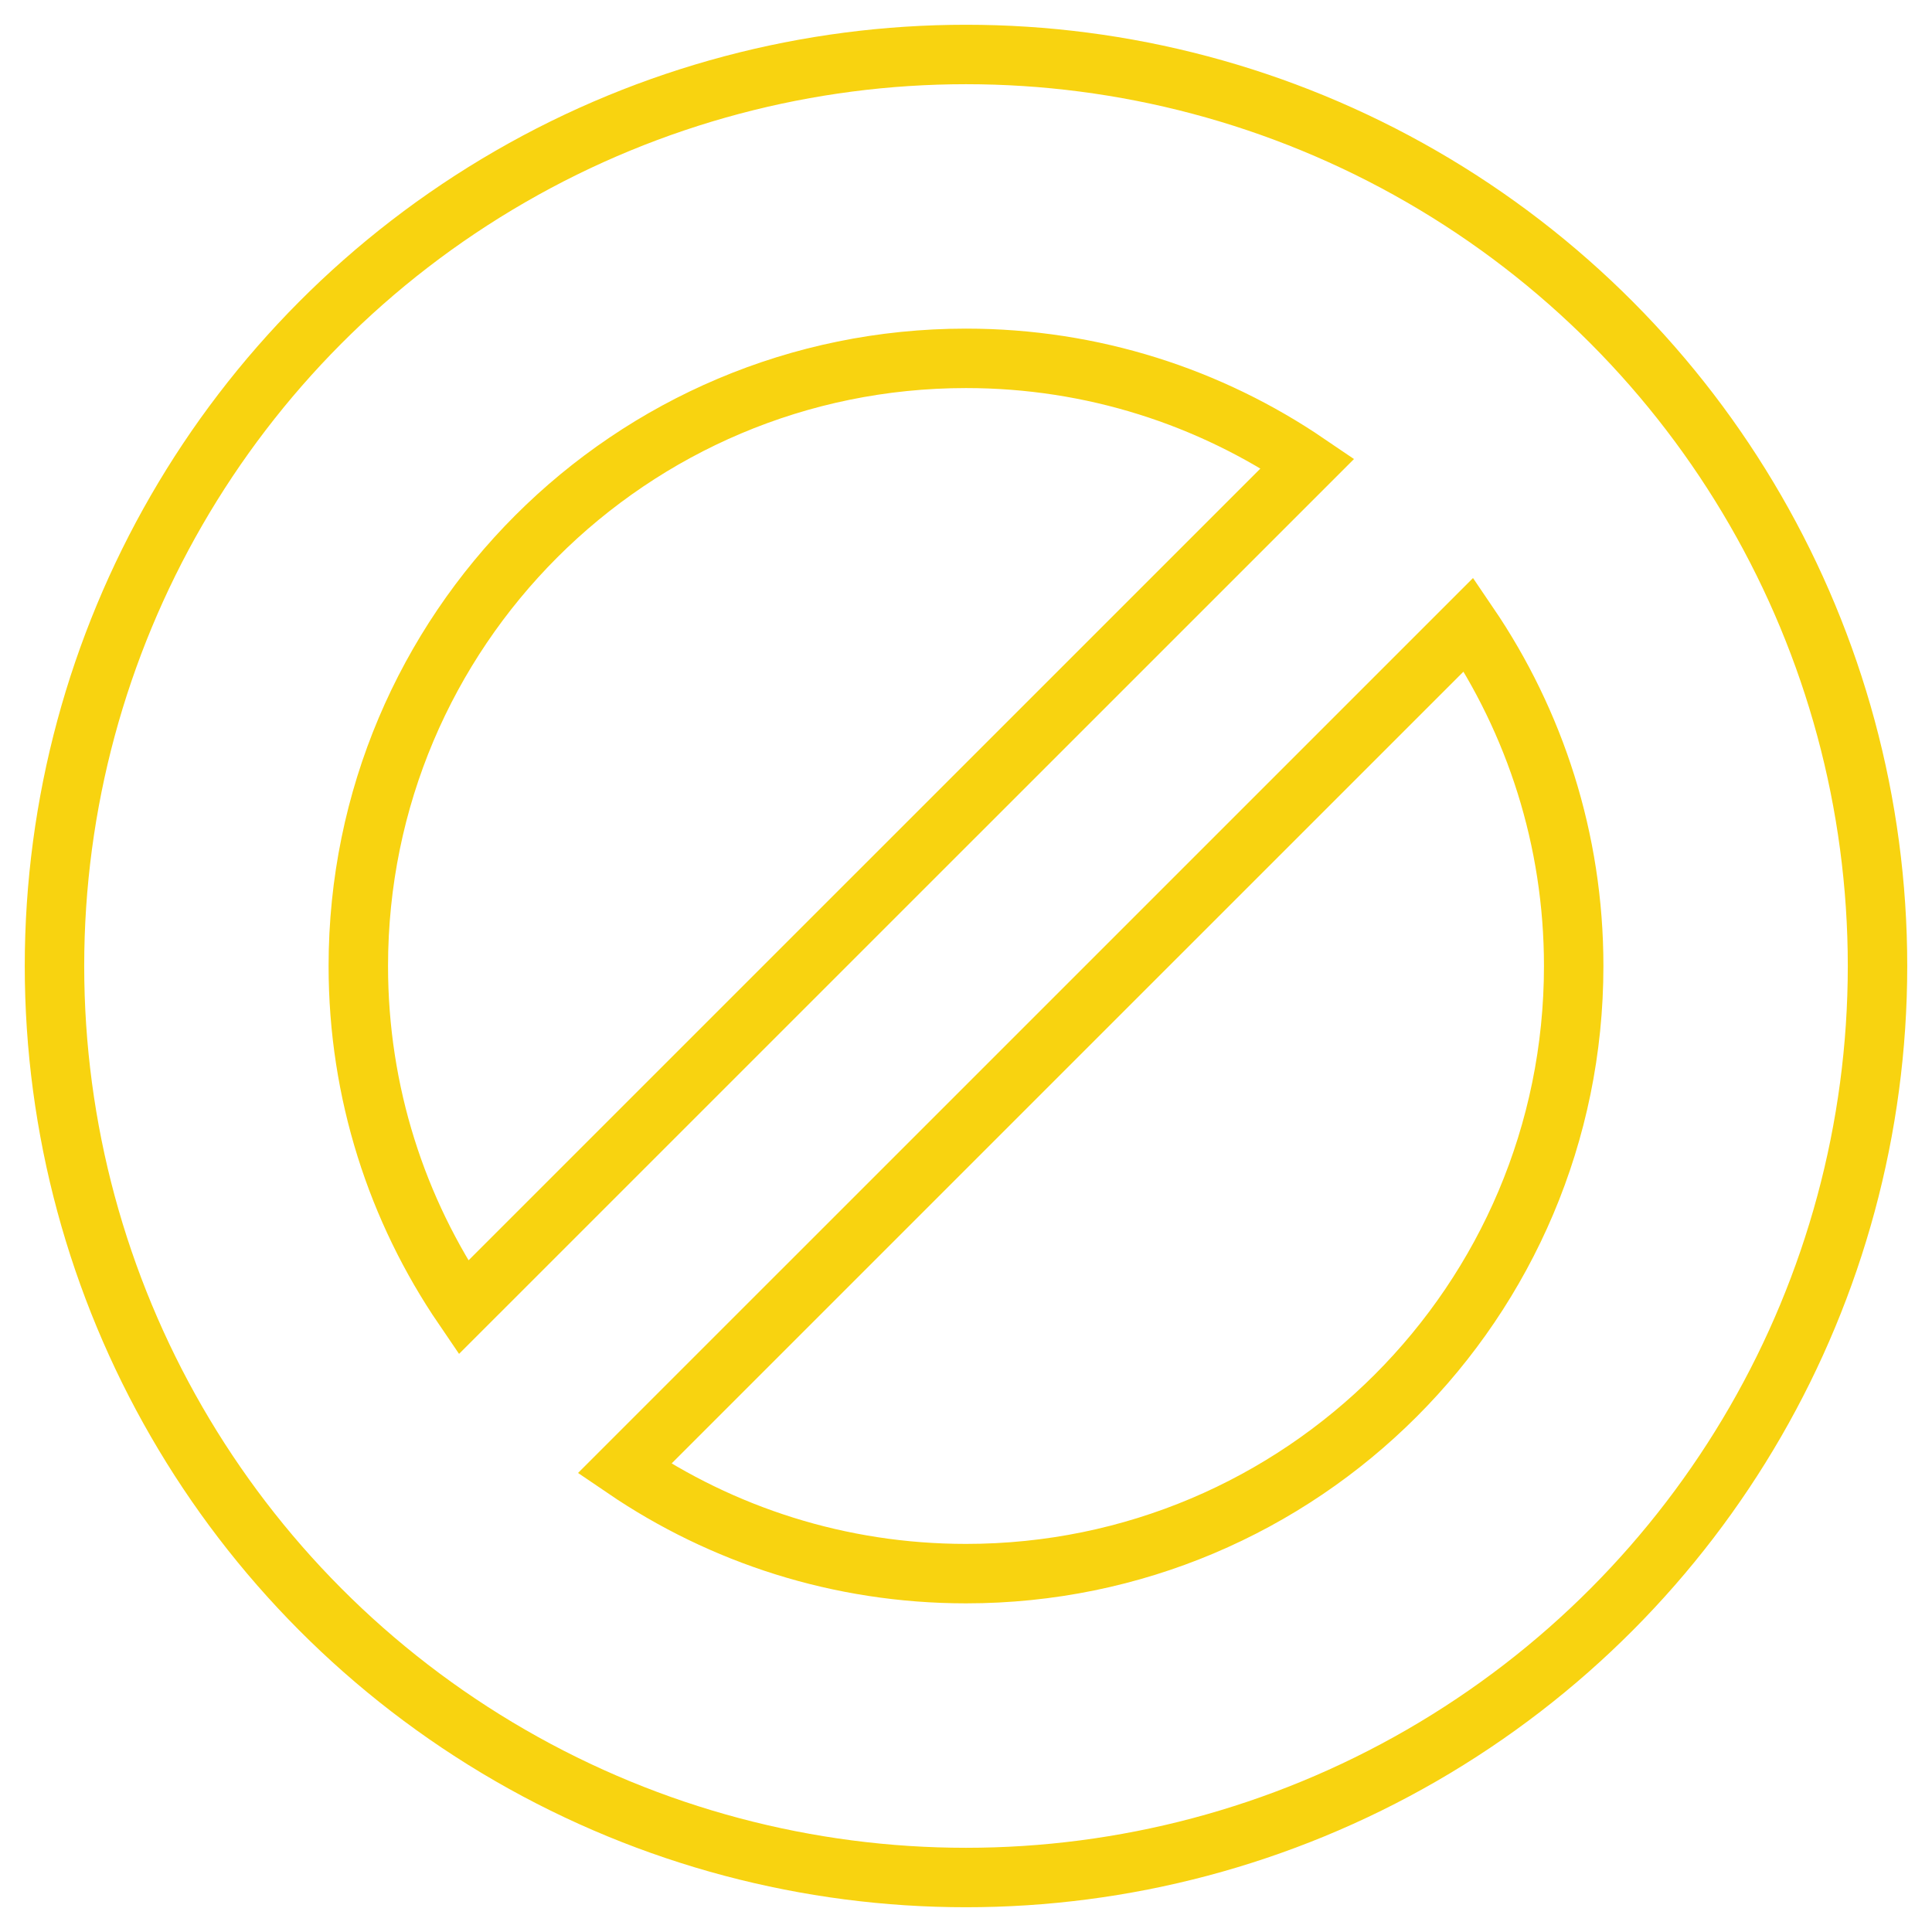
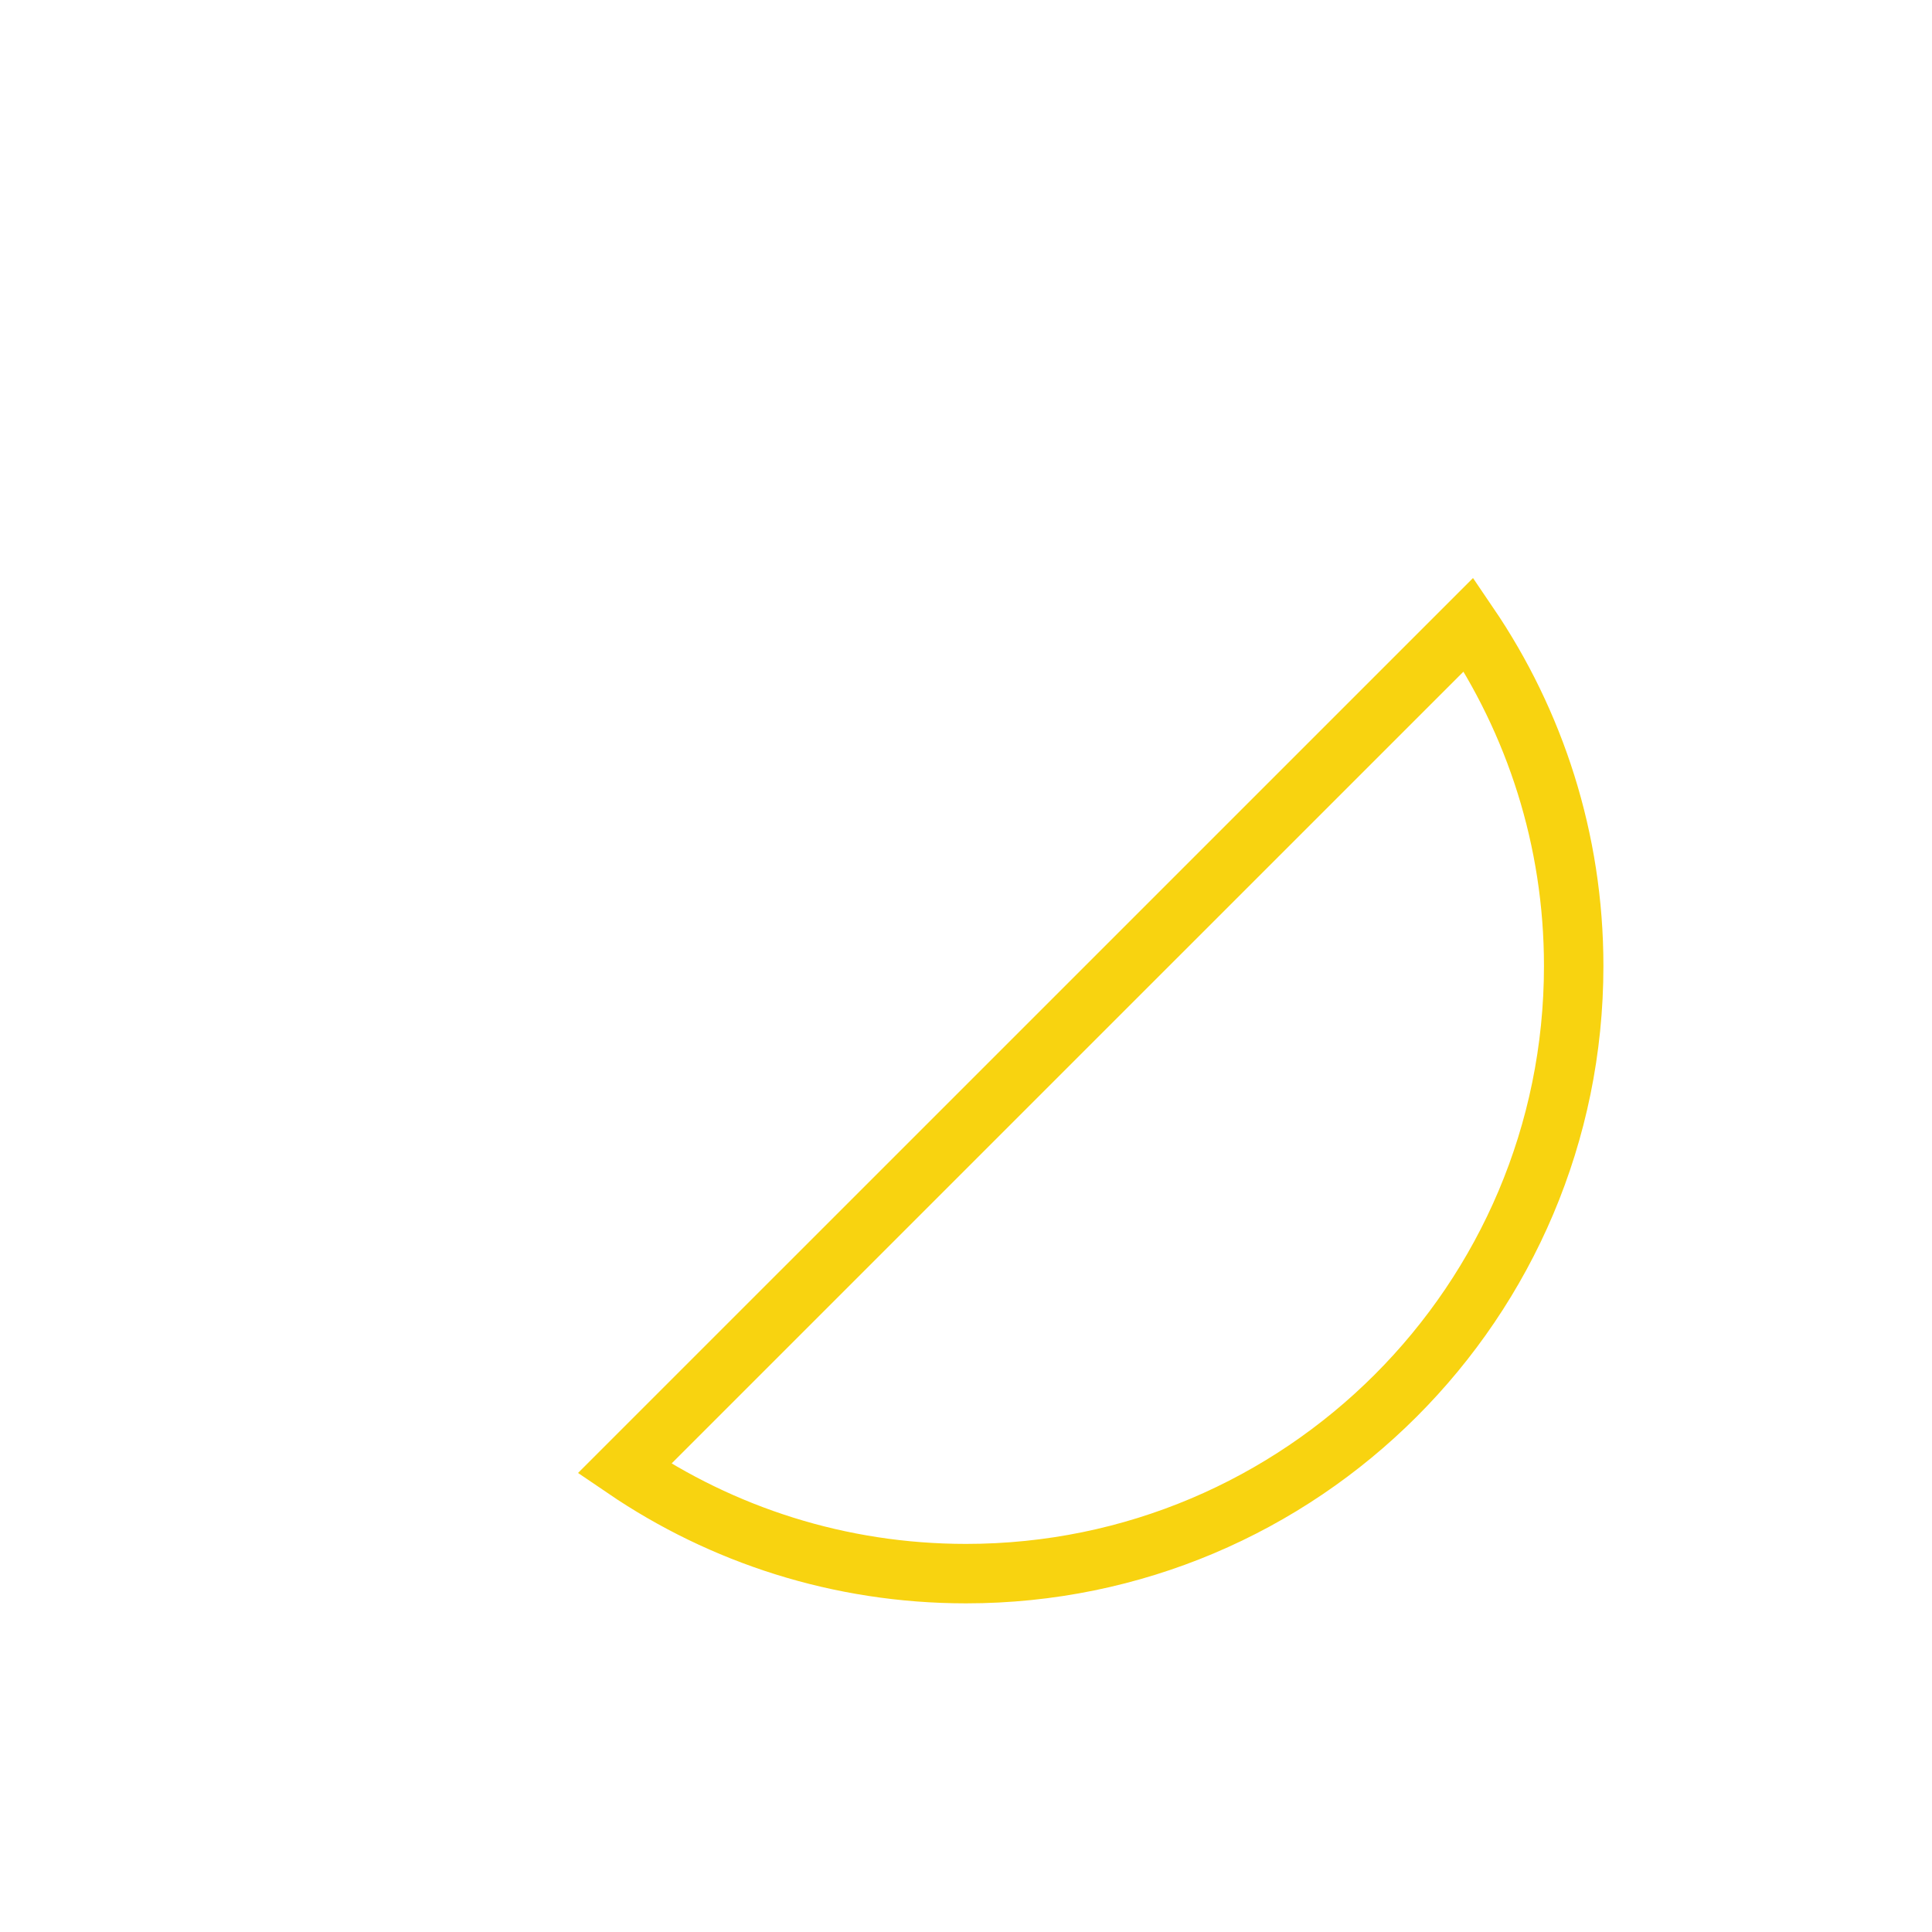
<svg xmlns="http://www.w3.org/2000/svg" version="1.1" id="Layer_1" x="0px" y="0px" width="65px" height="65px" viewBox="0 0 65 65" style="enable-background:new 0 0 65 65;" xml:space="preserve">
  <g>
-     <circle style="fill:none;stroke:#F8D310;stroke-width:2;stroke-miterlimit:10;" cx="32.5" cy="32.5" r="30.667" />
-     <path style="fill:none;stroke:#F8D310;stroke-width:2;stroke-miterlimit:10;" d="M32.5,12.056c-11.29,0-20.445,9.154-20.445,20.445   c0,4.263,1.305,8.213,3.536,11.488l28.401-28.398C40.715,13.362,36.762,12.056,32.5,12.056z" />
    <path style="fill:none;stroke:#F8D310;stroke-width:2;stroke-miterlimit:10;" d="M21.009,49.409   c3.277,2.229,7.229,3.534,11.491,3.534c11.287,0,20.445-9.15,20.445-20.444c0-4.258-1.308-8.213-3.535-11.49L21.009,49.409z" />
  </g>
</svg>